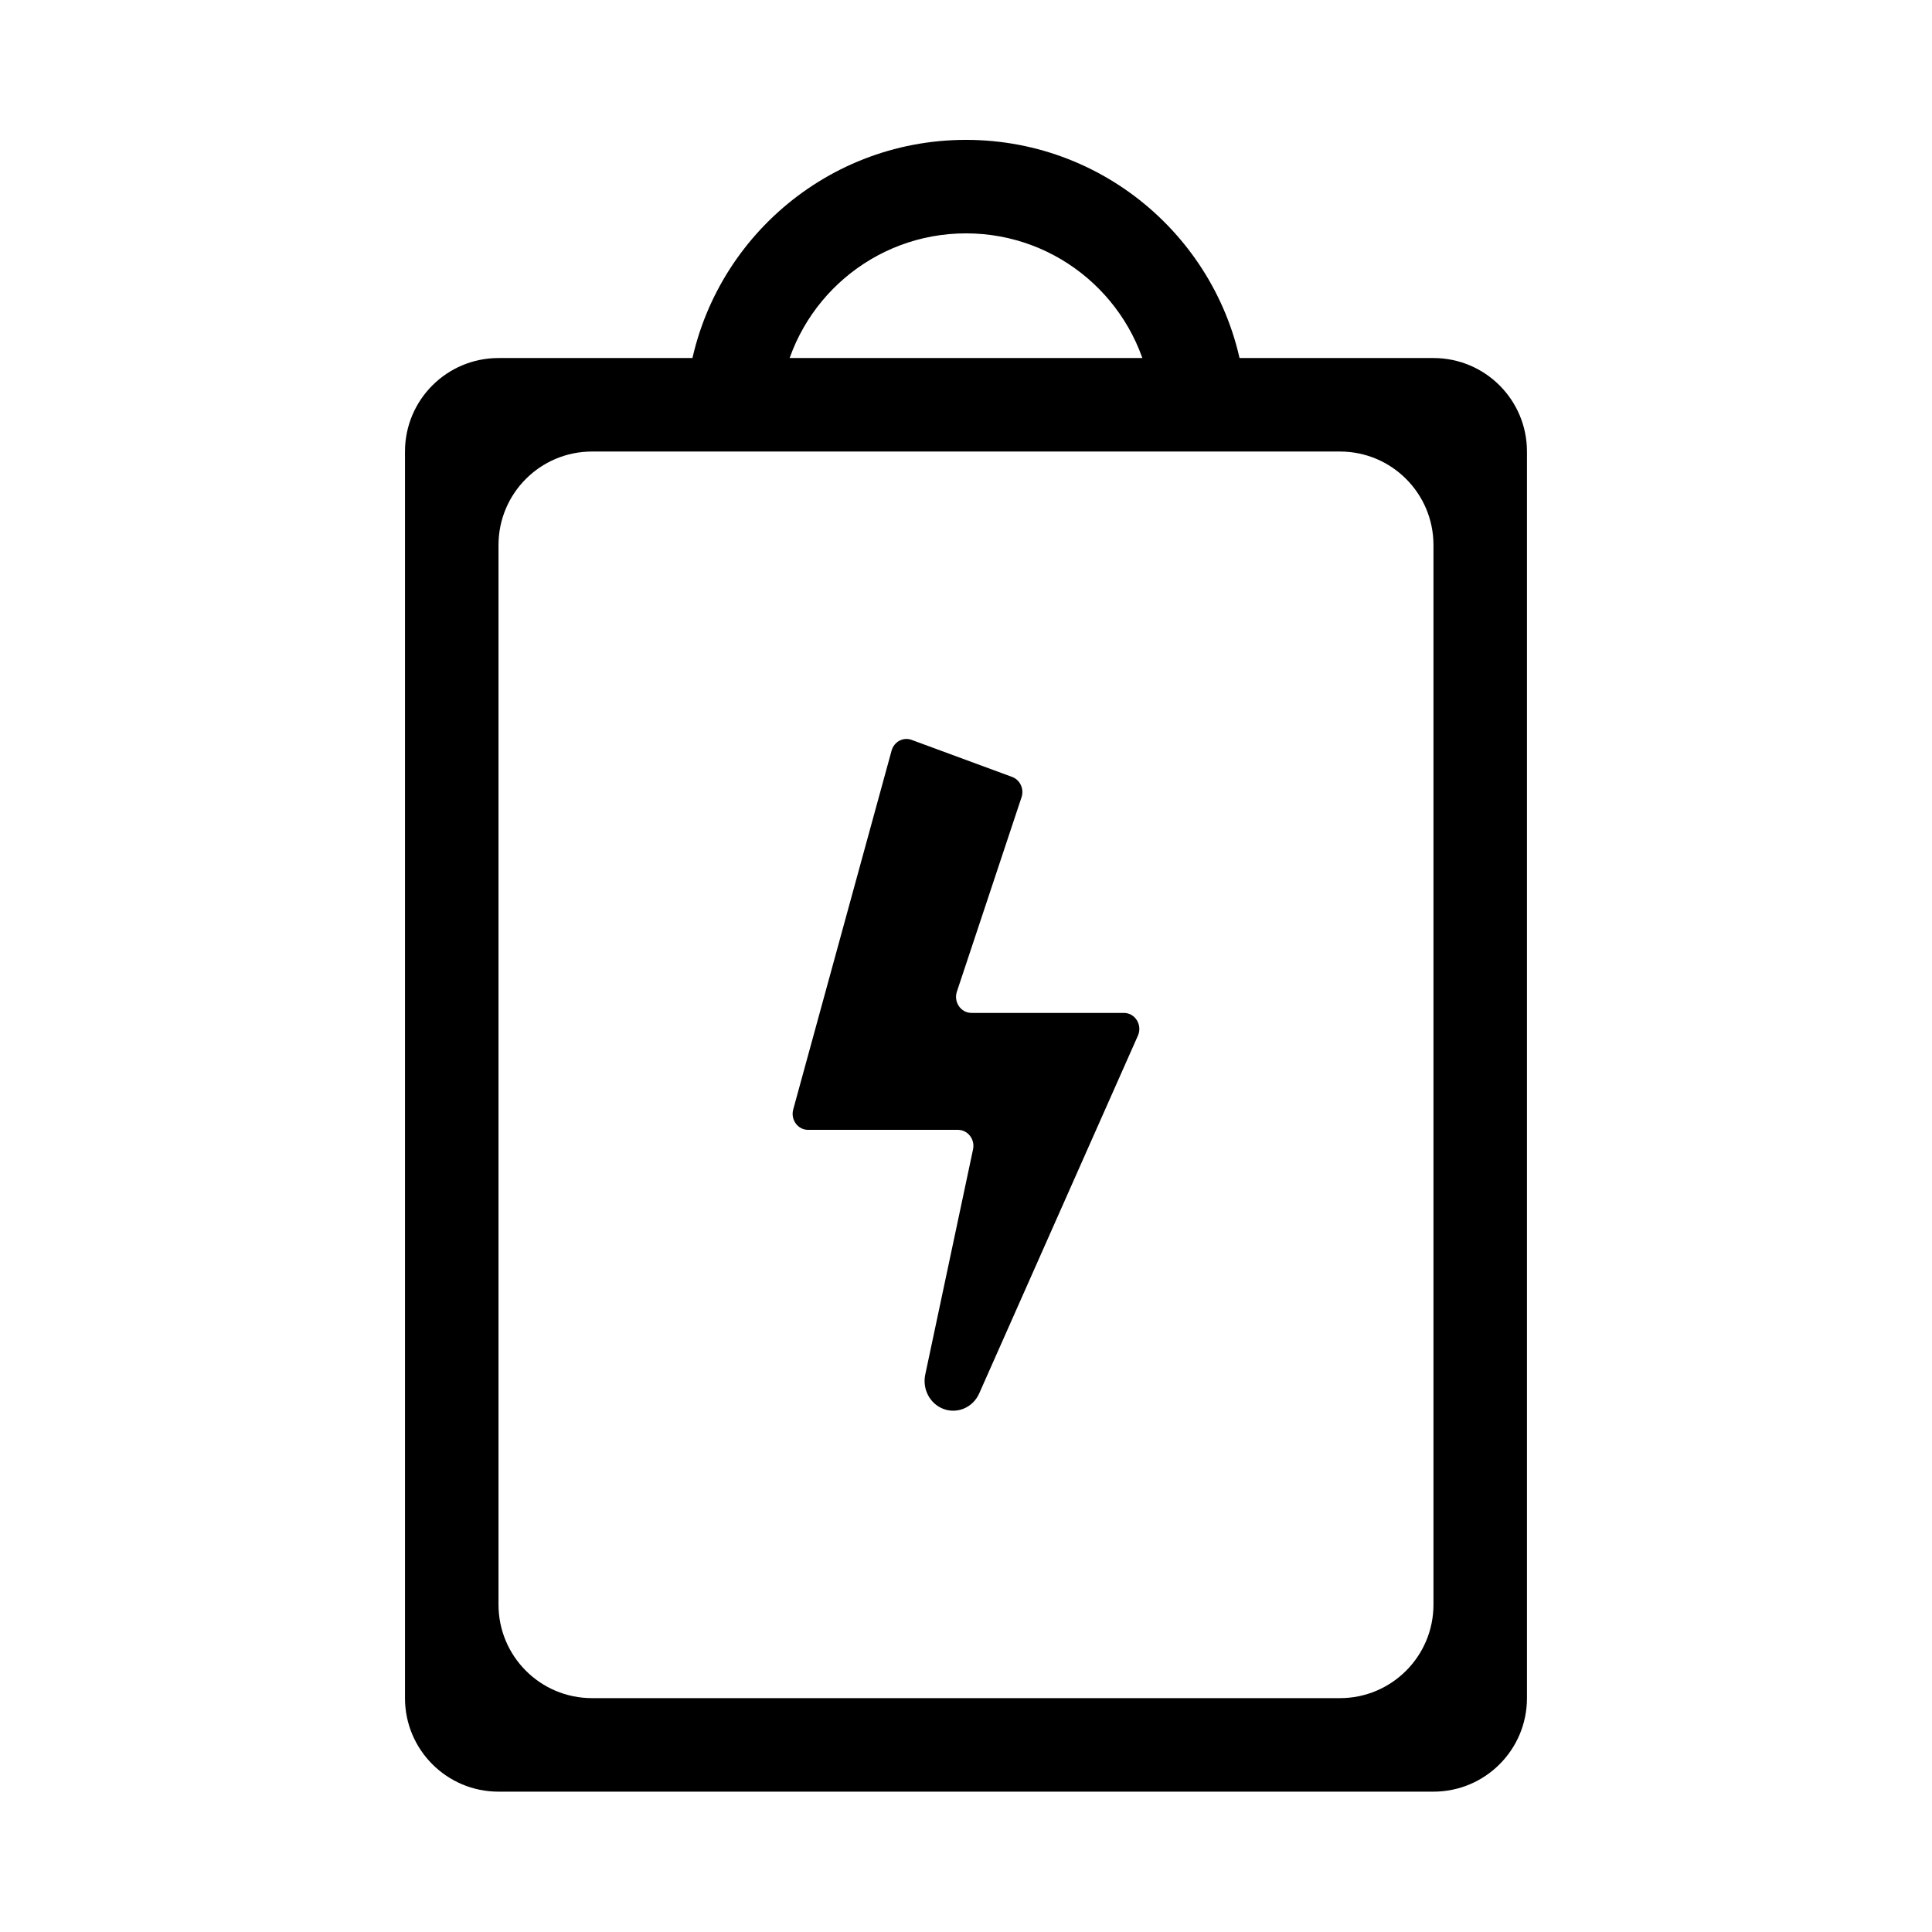
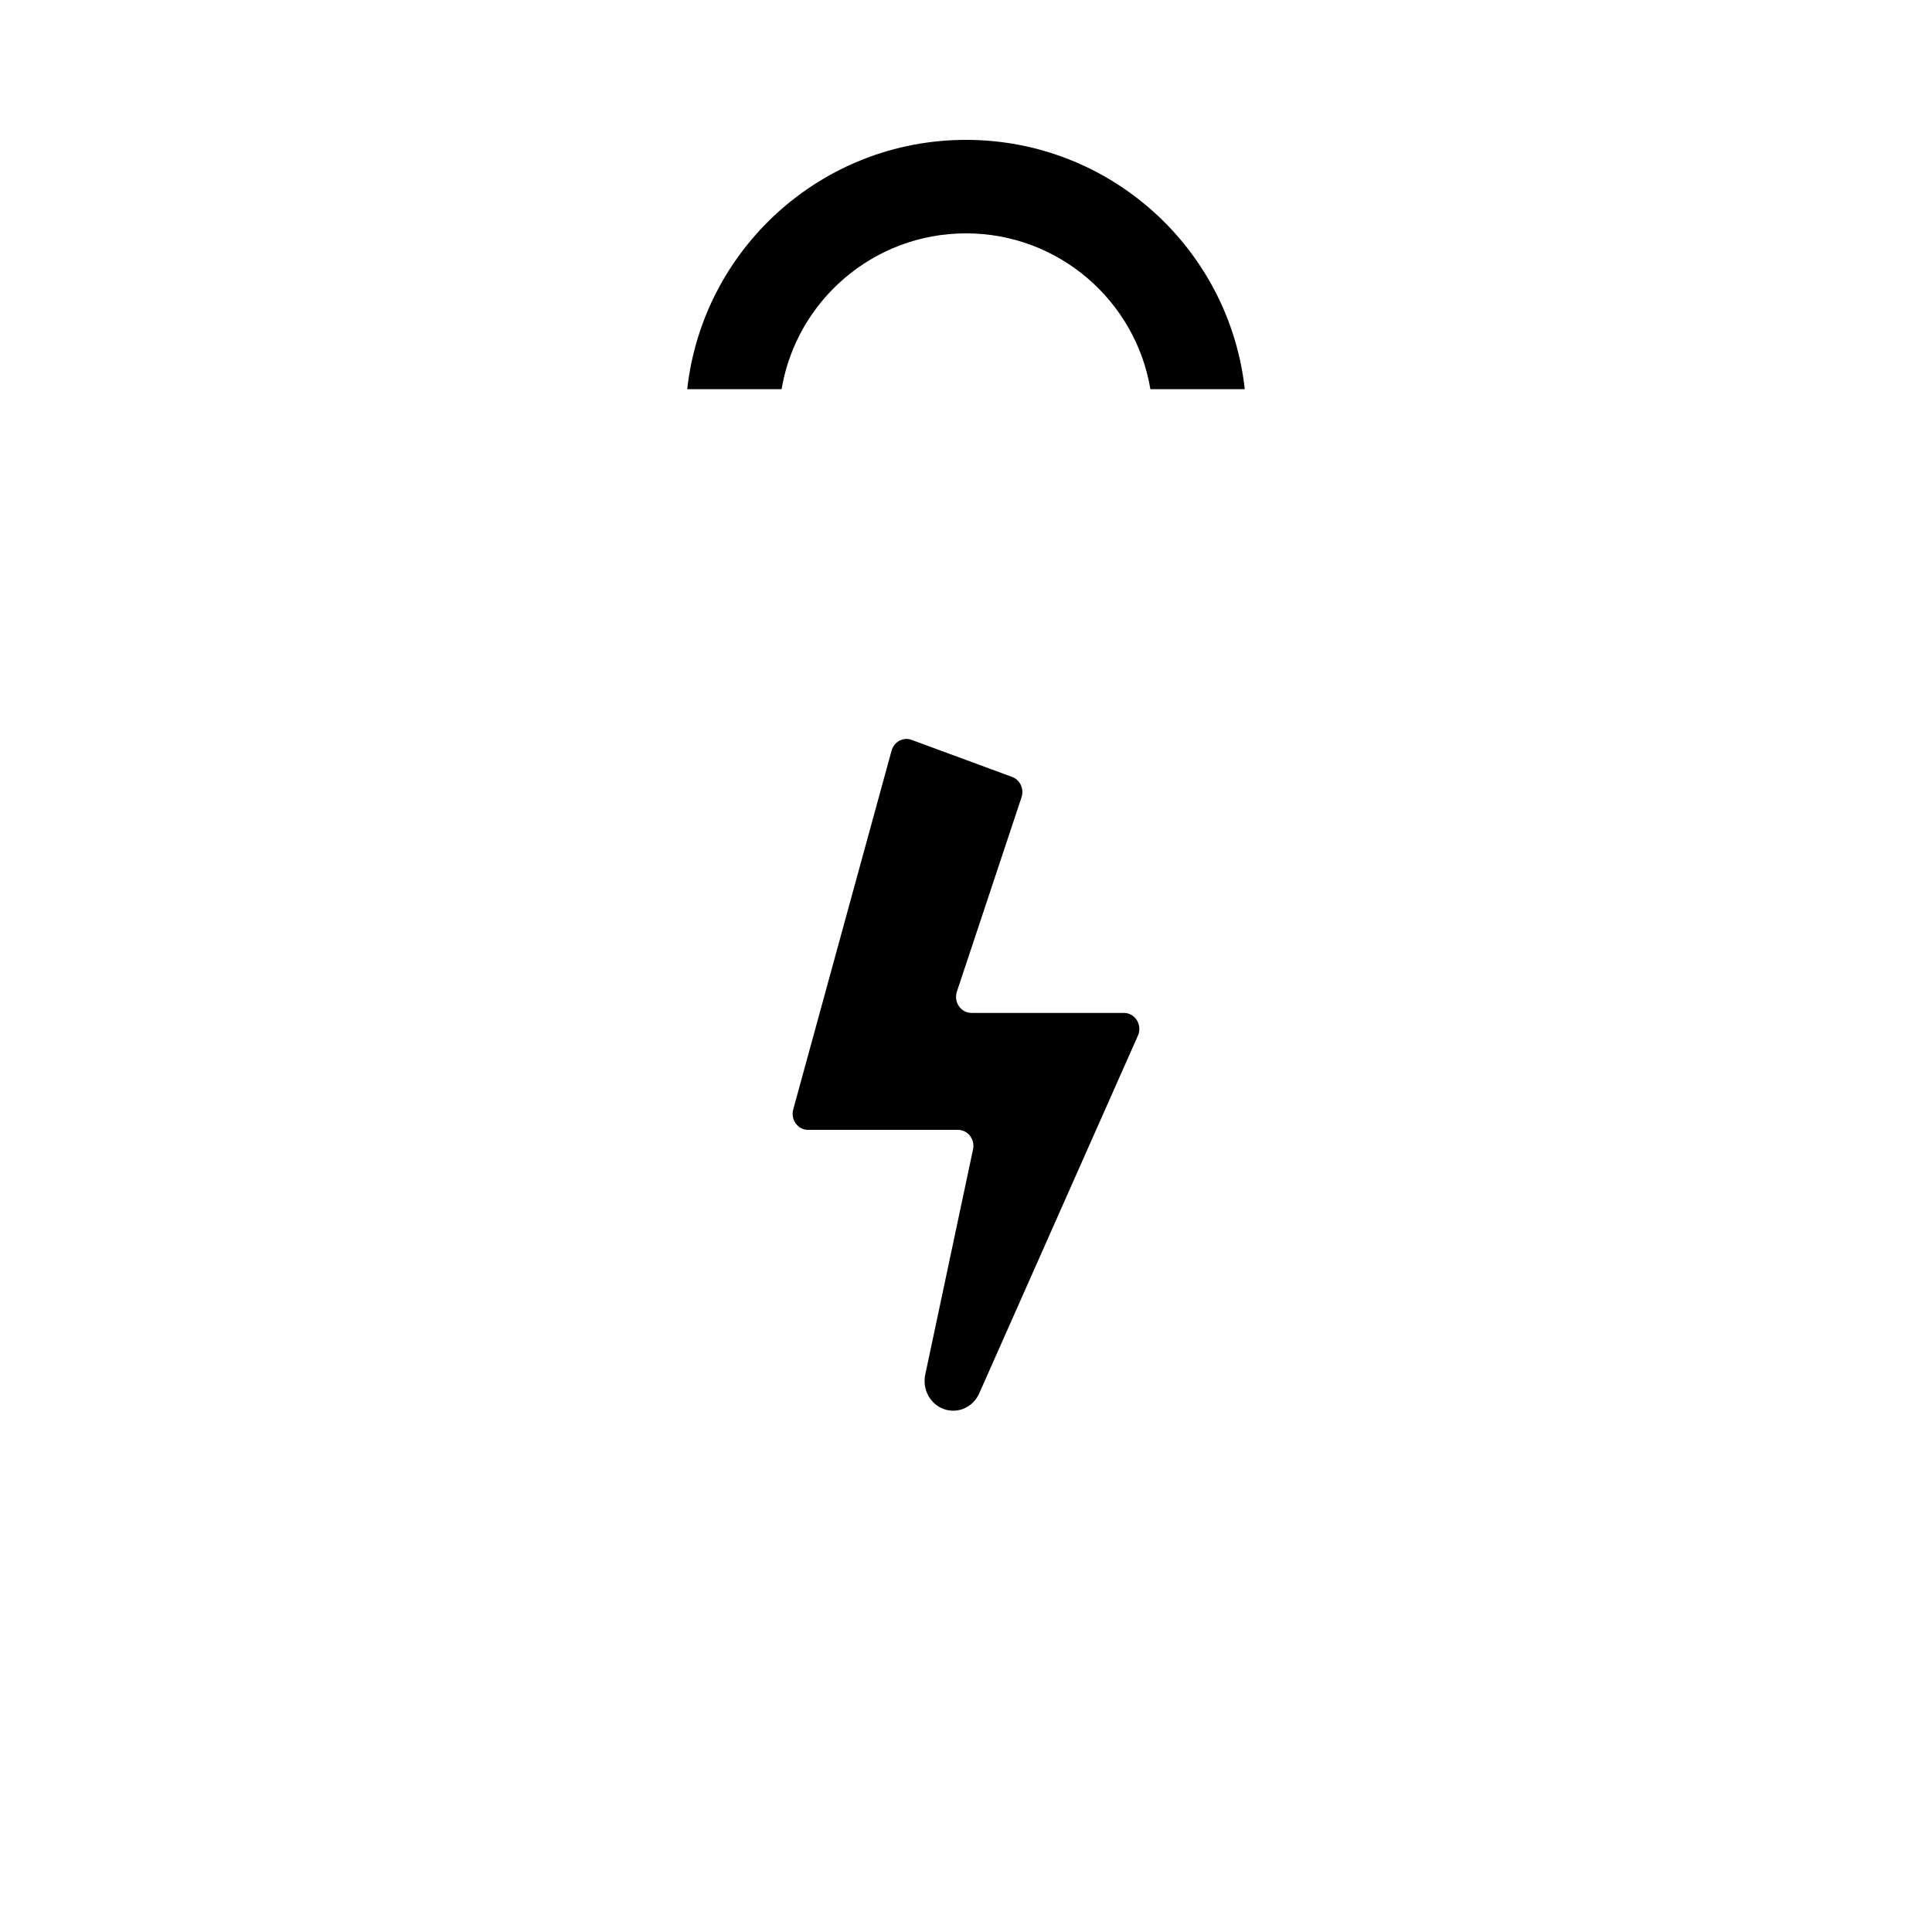
<svg xmlns="http://www.w3.org/2000/svg" fill="#000000" width="800px" height="800px" version="1.1" viewBox="144 144 512 512">
  <g fill-rule="evenodd">
-     <path d="m548.66 263.66c0-13.684-11.094-24.777-24.777-24.777h-247.78c-13.684 0-24.777 11.094-24.777 24.777v330.37c0 13.684 11.094 24.777 24.777 24.777h247.78c13.684 0 24.777-11.094 24.777-24.777zm-24.777 24.777c0-13.684-11.094-24.777-24.777-24.777h-198.22c-13.684 0-24.777 11.094-24.777 24.777v280.81c0 13.684 11.094 24.777 24.777 24.777h198.22c13.684 0 24.777-11.094 24.777-24.777z" />
    <path d="m380.28 342.92c0.648-2.359 3.078-3.664 5.305-2.844l26.633 9.816c2.117 0.777 3.234 3.188 2.5 5.391l-17.133 51.512c-0.914 2.762 1.059 5.637 3.867 5.637h40.391c2.984 0 4.965 3.211 3.715 6.027l-42.059 94.812c-1.641 3.699-5.727 5.488-9.426 4.129-3.606-1.328-5.695-5.242-4.871-9.121l12.664-59.691c0.562-2.652-1.379-5.164-3.996-5.164h-39.723c-2.715 0-4.676-2.699-3.934-5.41z" />
    <path d="m473.88 247.14c-4.109-37.168-35.617-66.074-73.879-66.074s-69.773 28.906-73.879 66.074h25.008c3.93-23.438 24.316-41.297 48.871-41.297s44.938 17.859 48.867 41.297z" />
  </g>
</svg>